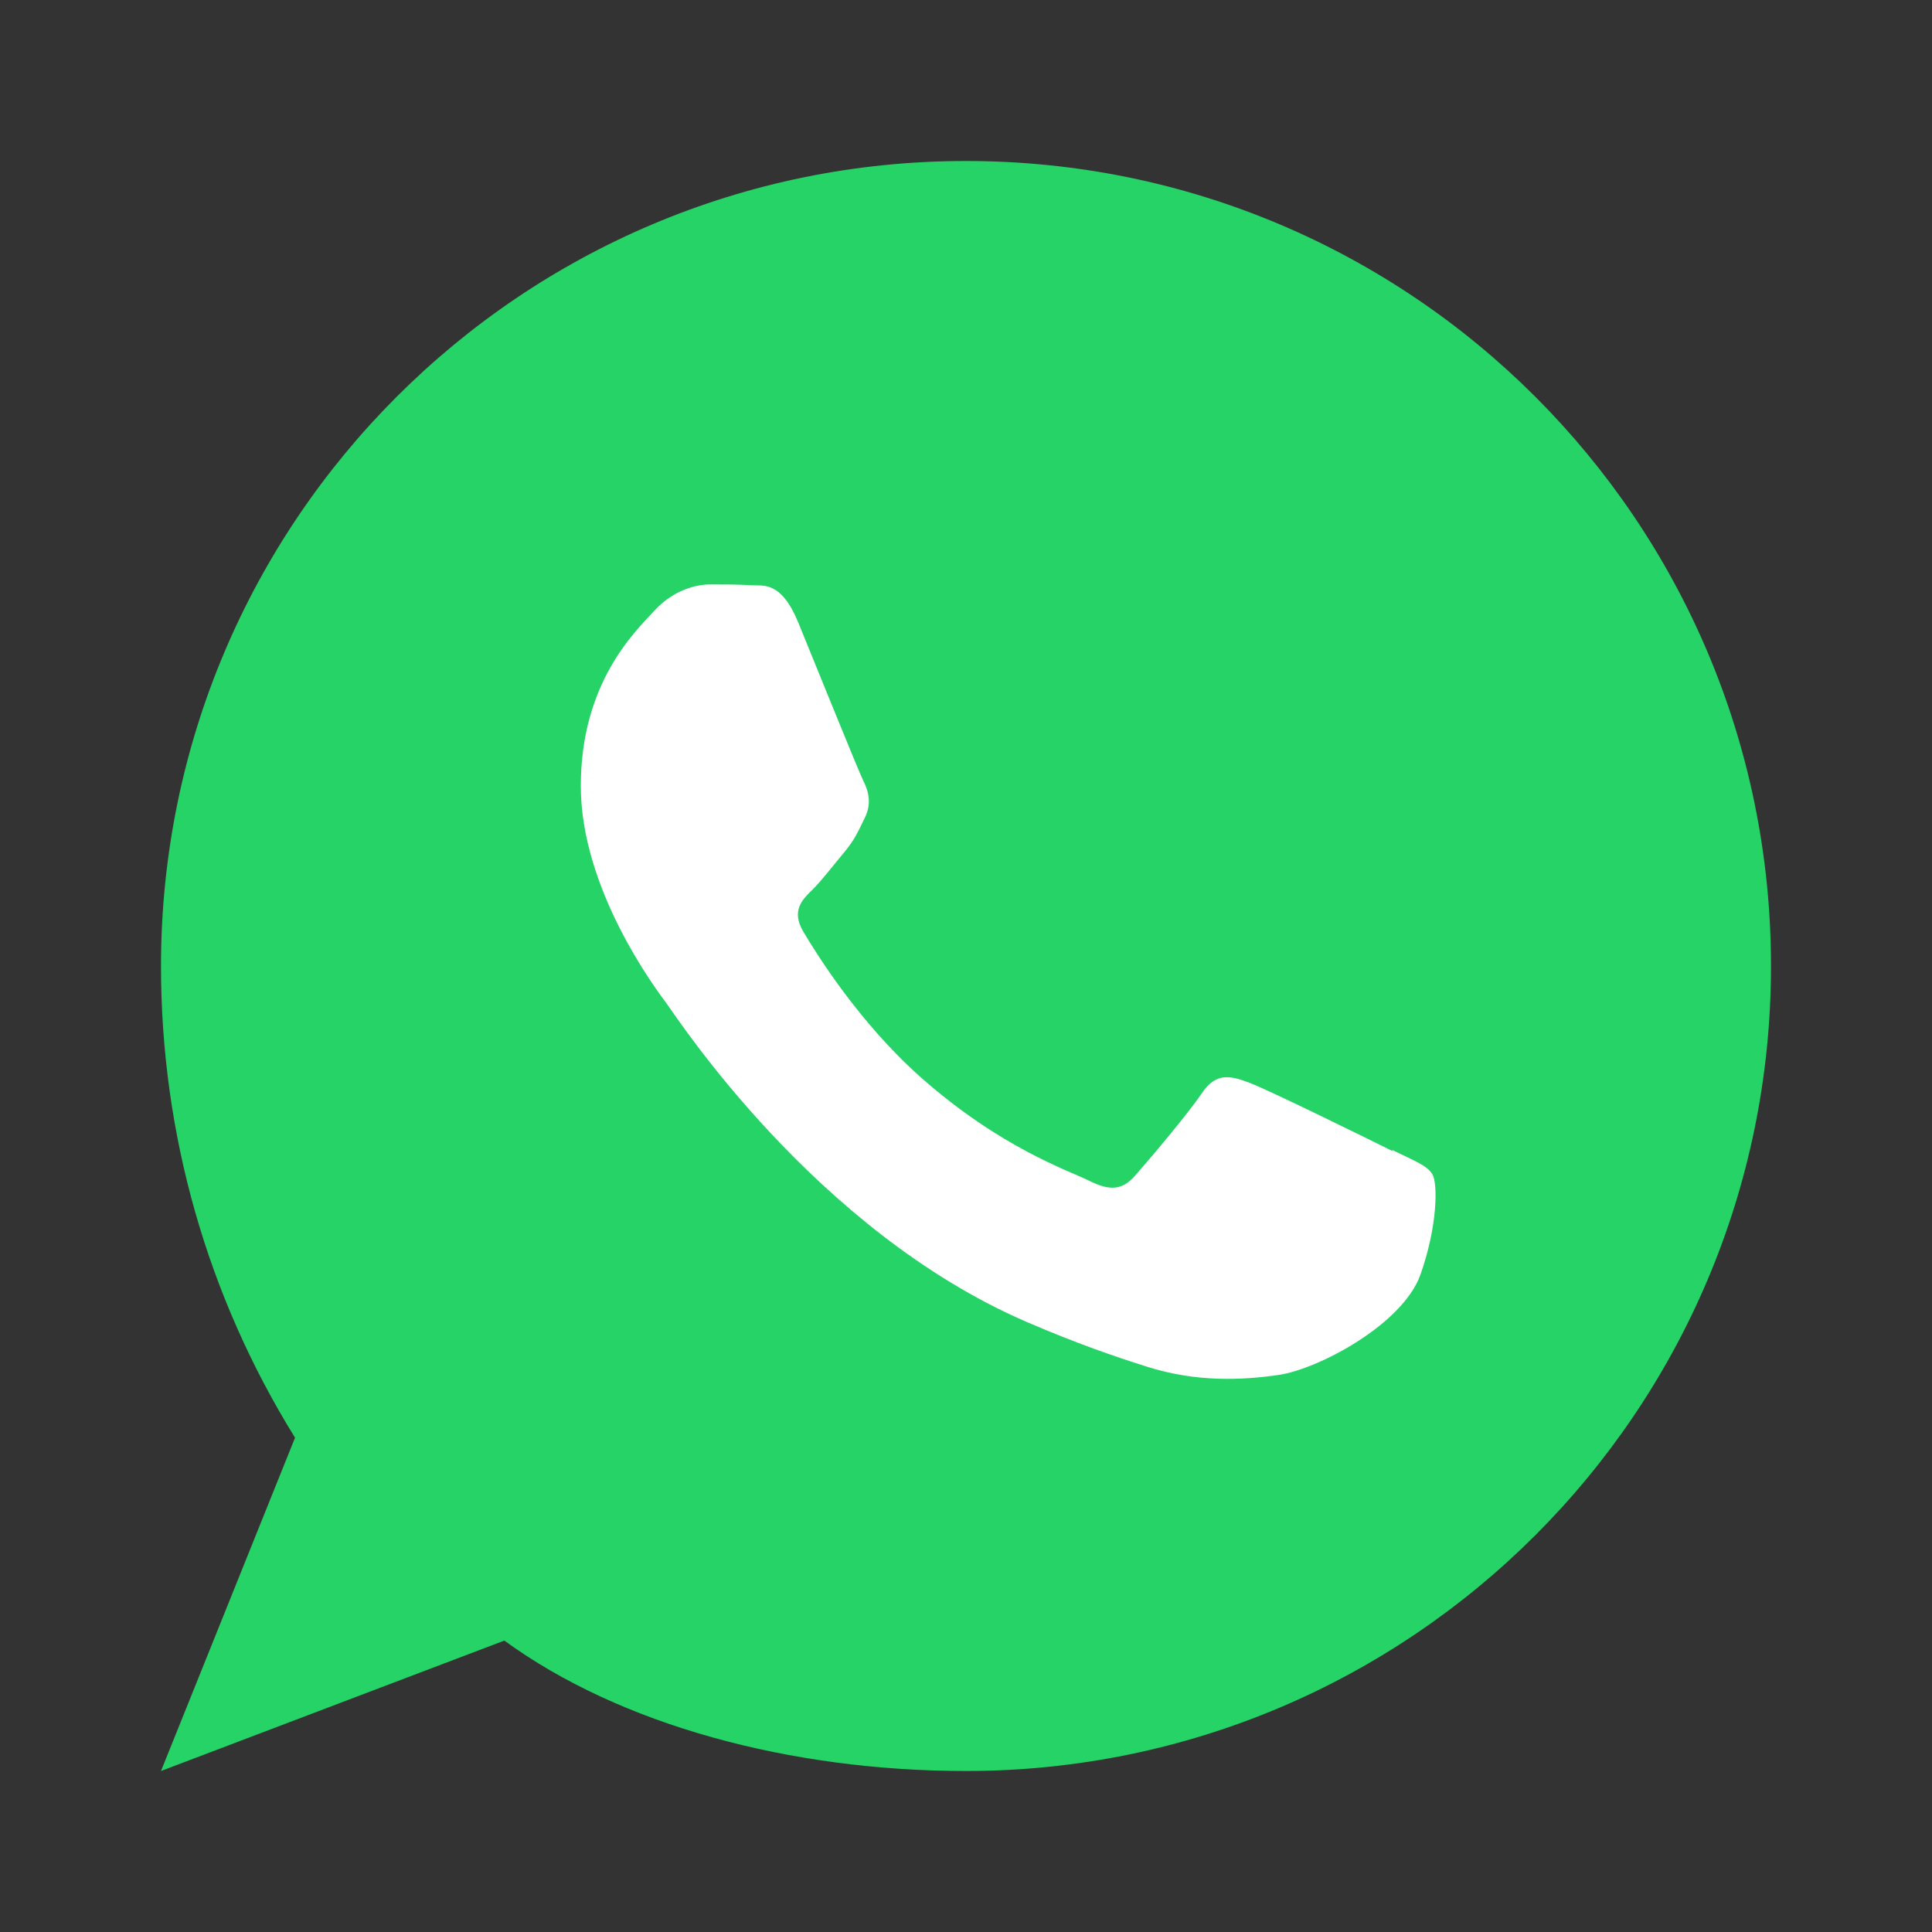
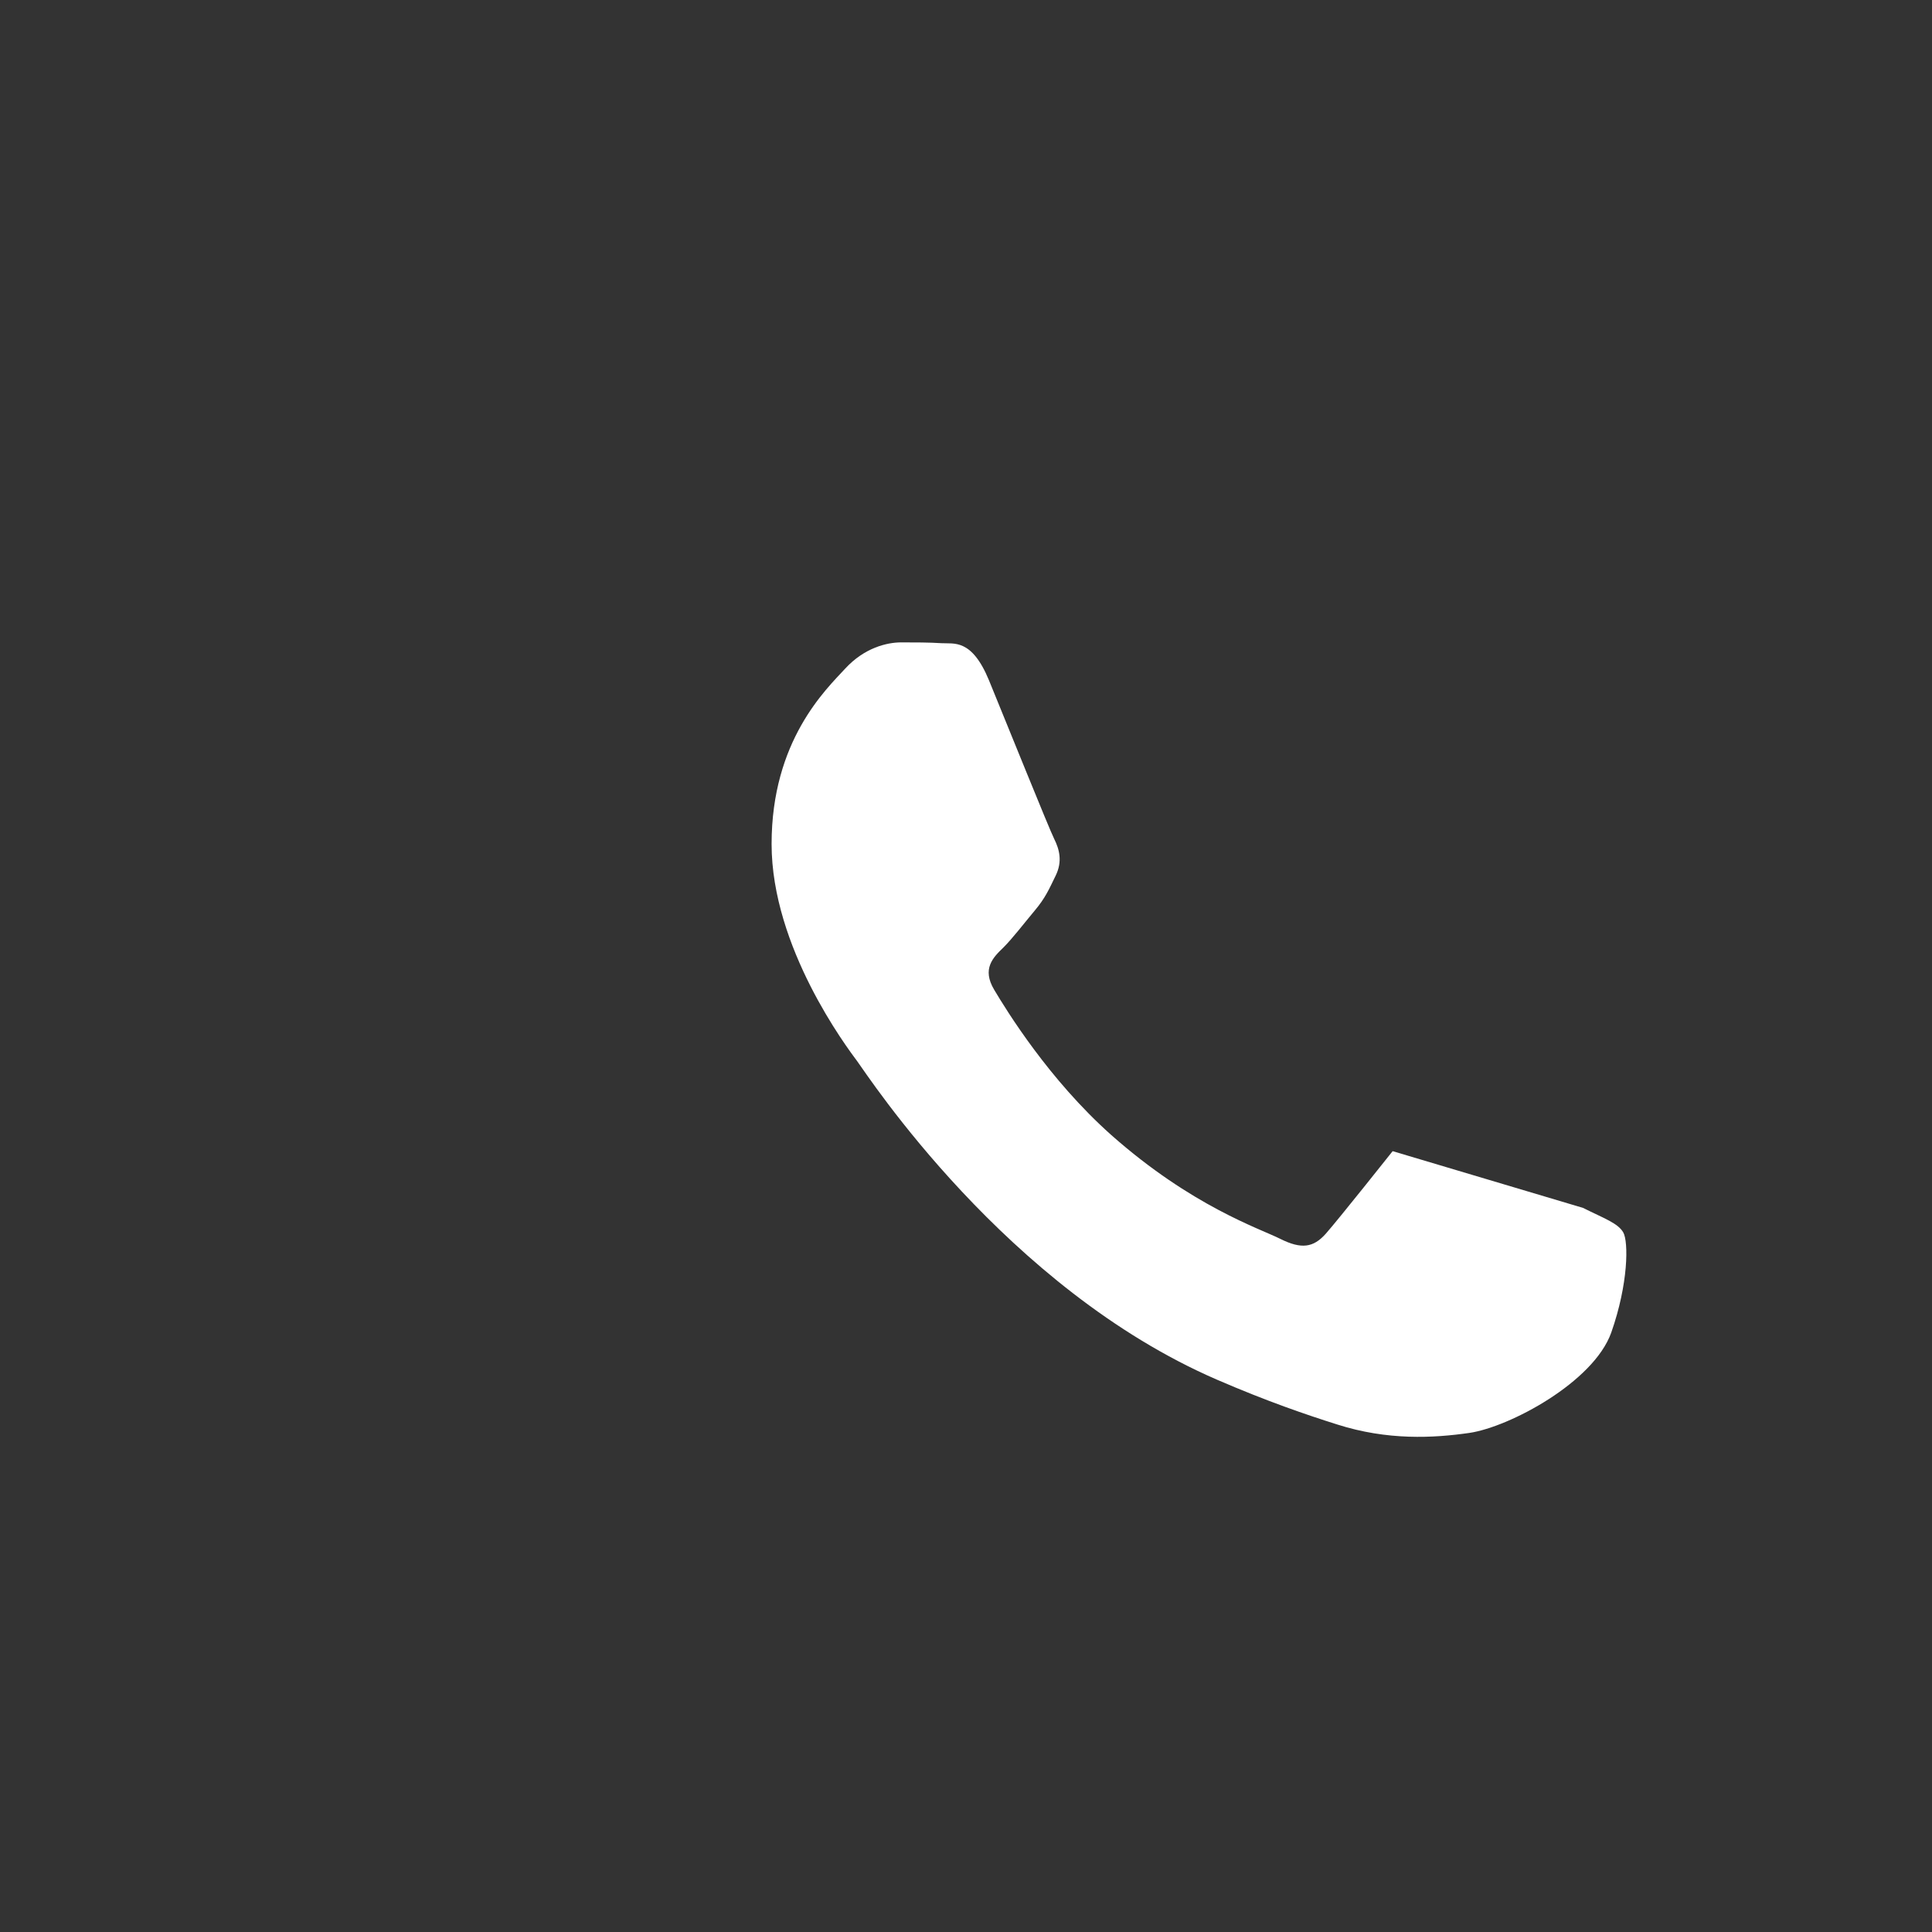
<svg xmlns="http://www.w3.org/2000/svg" width="48" height="48" viewBox="0 0 48 48">
  <rect x="0" y="0" width="48" height="48" fill="#333333" stroke="none" />
-   <path fill="#25D366" d="M24 4C12.95 4 4 12.95 4 24c0 4.18 1.15 8.2 3.33 11.72L4 44l8.53-3.24C15.41 42.86 19.64 44 24 44c11.05 0 20-8.95 20-20S35.05 4 24 4" />
-   <path fill="#FFF" d="M34.6 28.6c-.52-.26-3.08-1.52-3.56-1.7-.48-.18-.83-.26-1.18.26s-1.35 1.7-1.66 2.05c-.31.35-.61.39-1.13.13-.52-.26-2.2-.81-4.2-2.58-1.55-1.38-2.6-3.09-2.91-3.61-.31-.52-.03-.8.23-1.05.23-.23.52-.61.78-.92.26-.31.35-.52.52-.87.17-.35.09-.65-.04-.91-.13-.26-1.18-2.87-1.62-3.94-.43-1.04-.87-.9-1.18-.92-.31-.02-.65-.02-1-.02s-.91.13-1.39.65c-.48.52-1.83 1.79-1.83 4.36 0 2.57 1.87 5.05 2.13 5.4.26.35 3.69 5.64 8.94 7.91 1.25.54 2.22.87 2.98 1.11 1.25.4 2.39.34 3.29.21 1-.15 3.08-1.26 3.52-2.49.43-1.22.43-2.26.3-2.49-.13-.23-.48-.35-1-.61" />
+   <path fill="#FFF" d="M34.6 28.6s-1.35 1.7-1.66 2.05c-.31.35-.61.39-1.13.13-.52-.26-2.2-.81-4.2-2.58-1.55-1.38-2.6-3.09-2.91-3.61-.31-.52-.03-.8.23-1.05.23-.23.52-.61.78-.92.26-.31.35-.52.52-.87.17-.35.09-.65-.04-.91-.13-.26-1.18-2.87-1.62-3.94-.43-1.04-.87-.9-1.18-.92-.31-.02-.65-.02-1-.02s-.91.13-1.39.65c-.48.52-1.83 1.79-1.83 4.36 0 2.57 1.87 5.05 2.13 5.4.26.35 3.69 5.64 8.94 7.91 1.25.54 2.22.87 2.98 1.11 1.25.4 2.39.34 3.29.21 1-.15 3.08-1.26 3.52-2.49.43-1.22.43-2.26.3-2.49-.13-.23-.48-.35-1-.61" />
</svg>